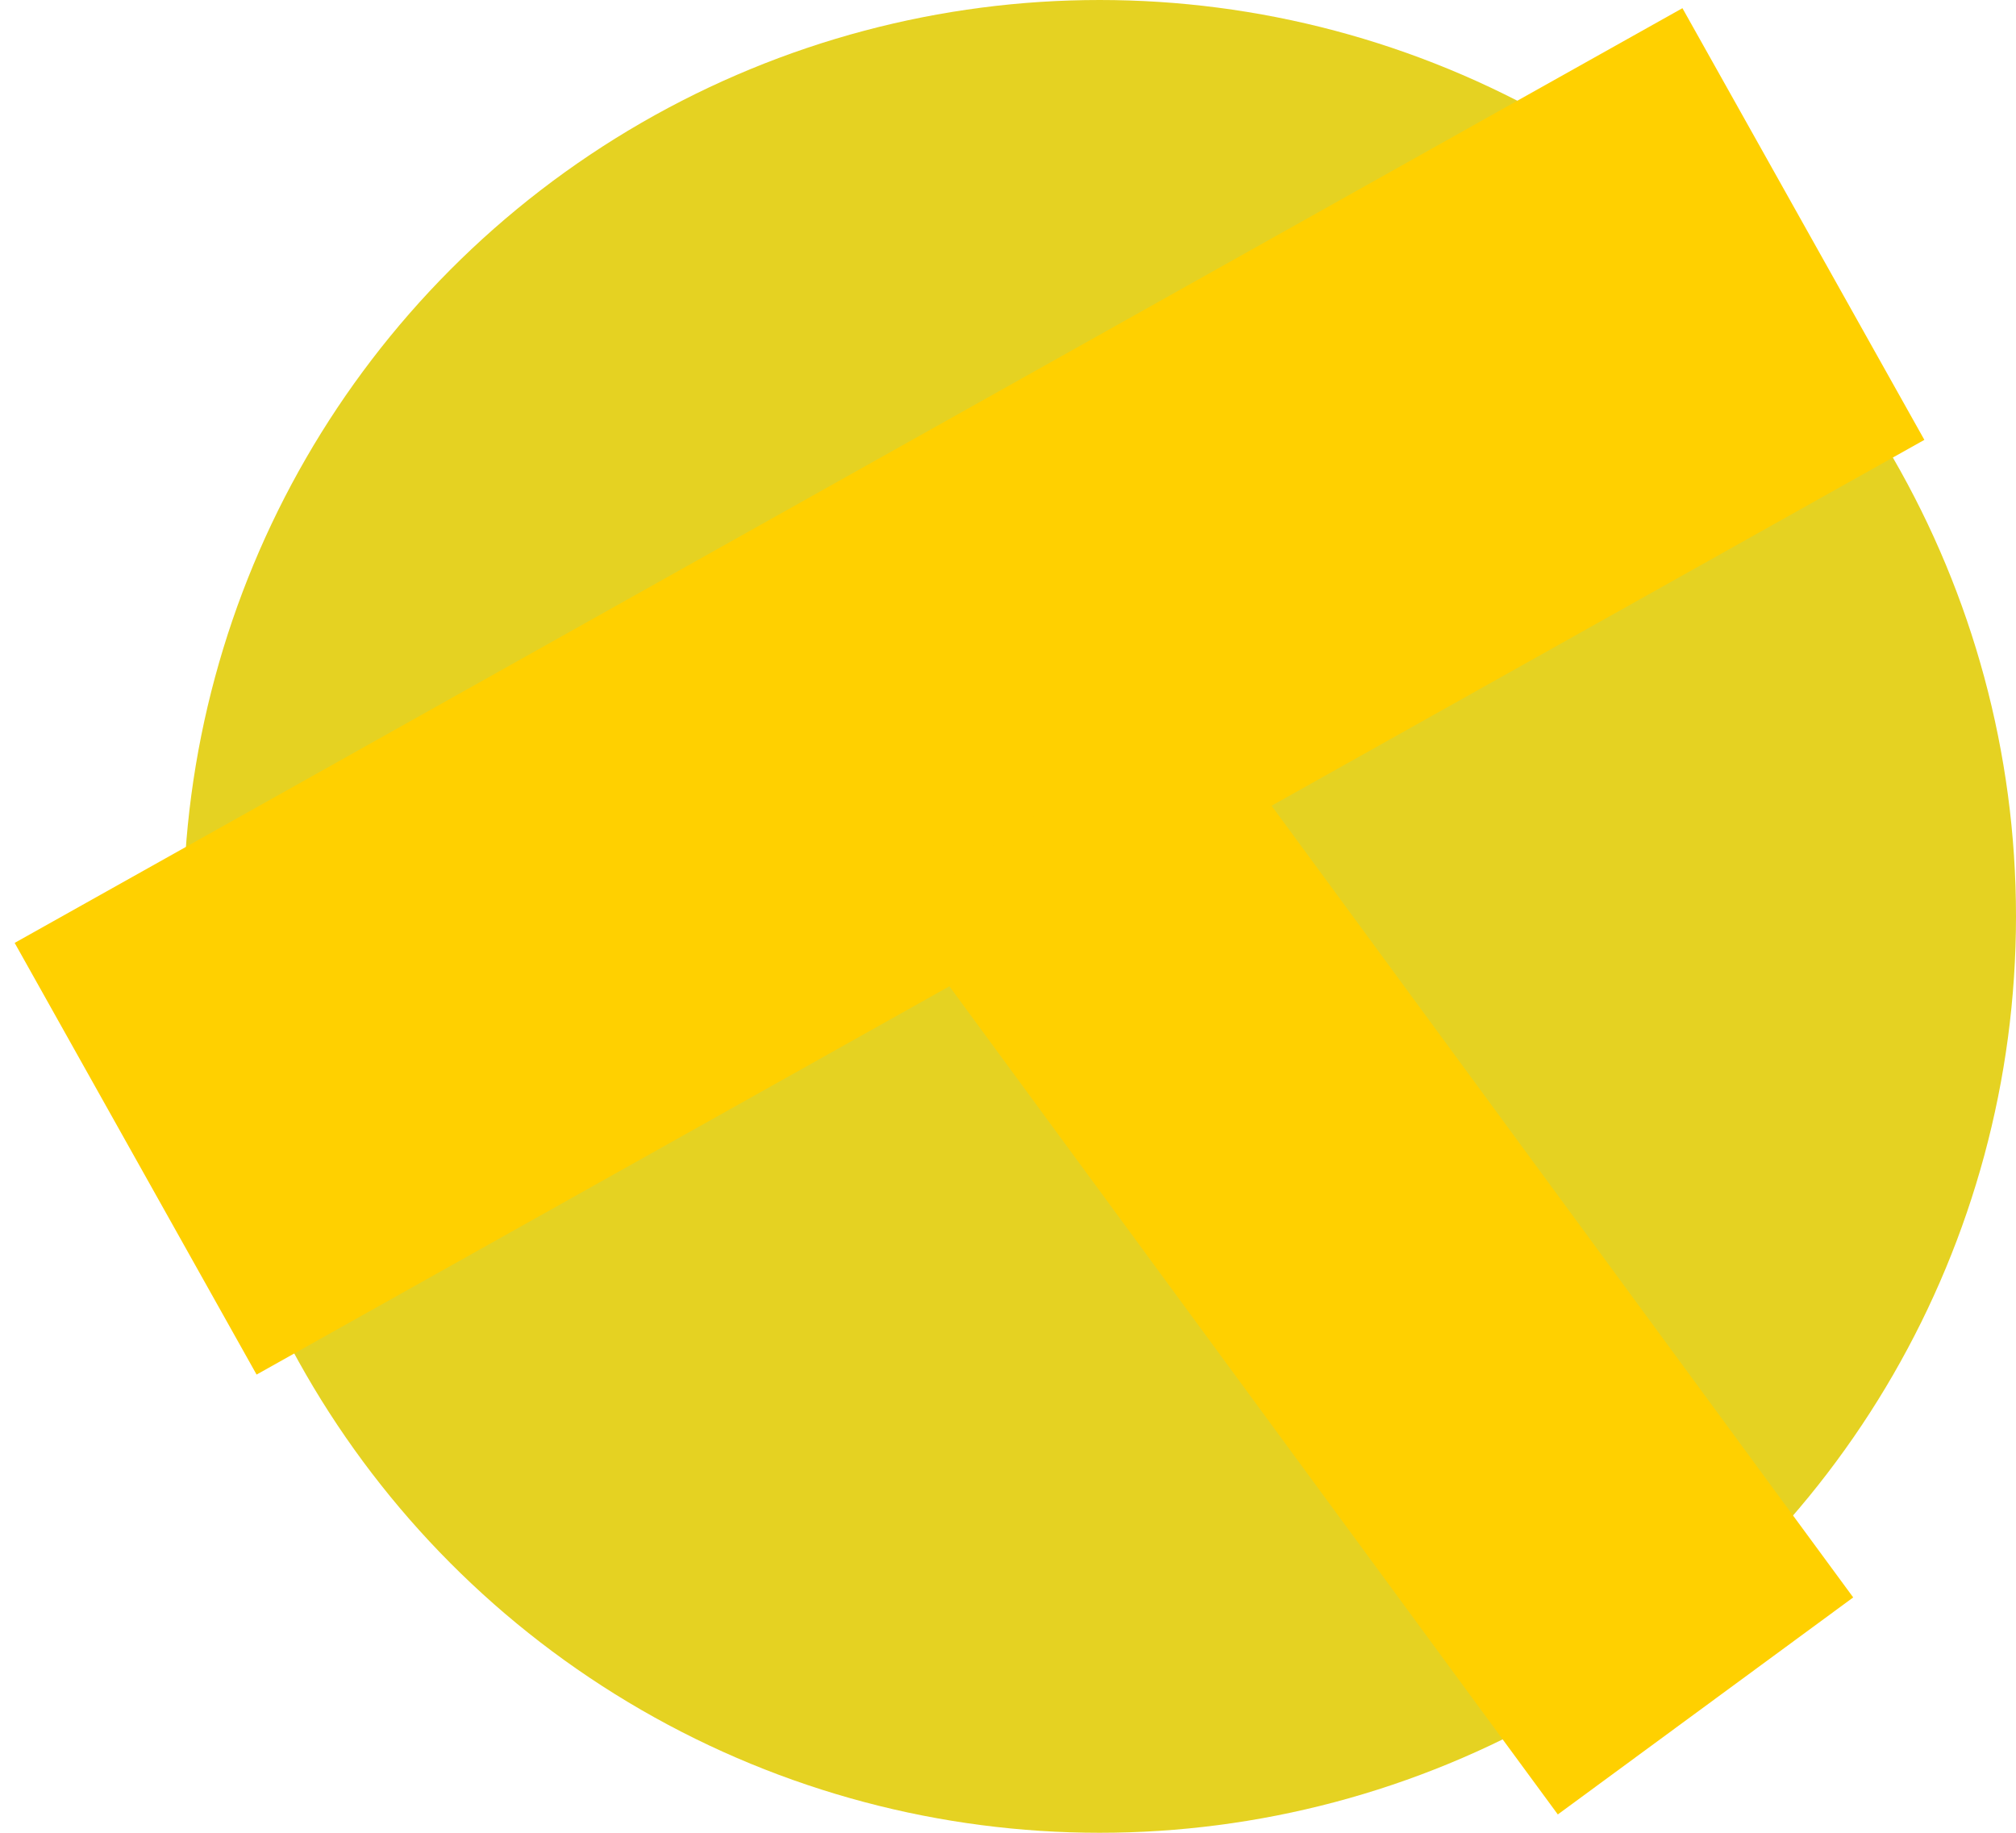
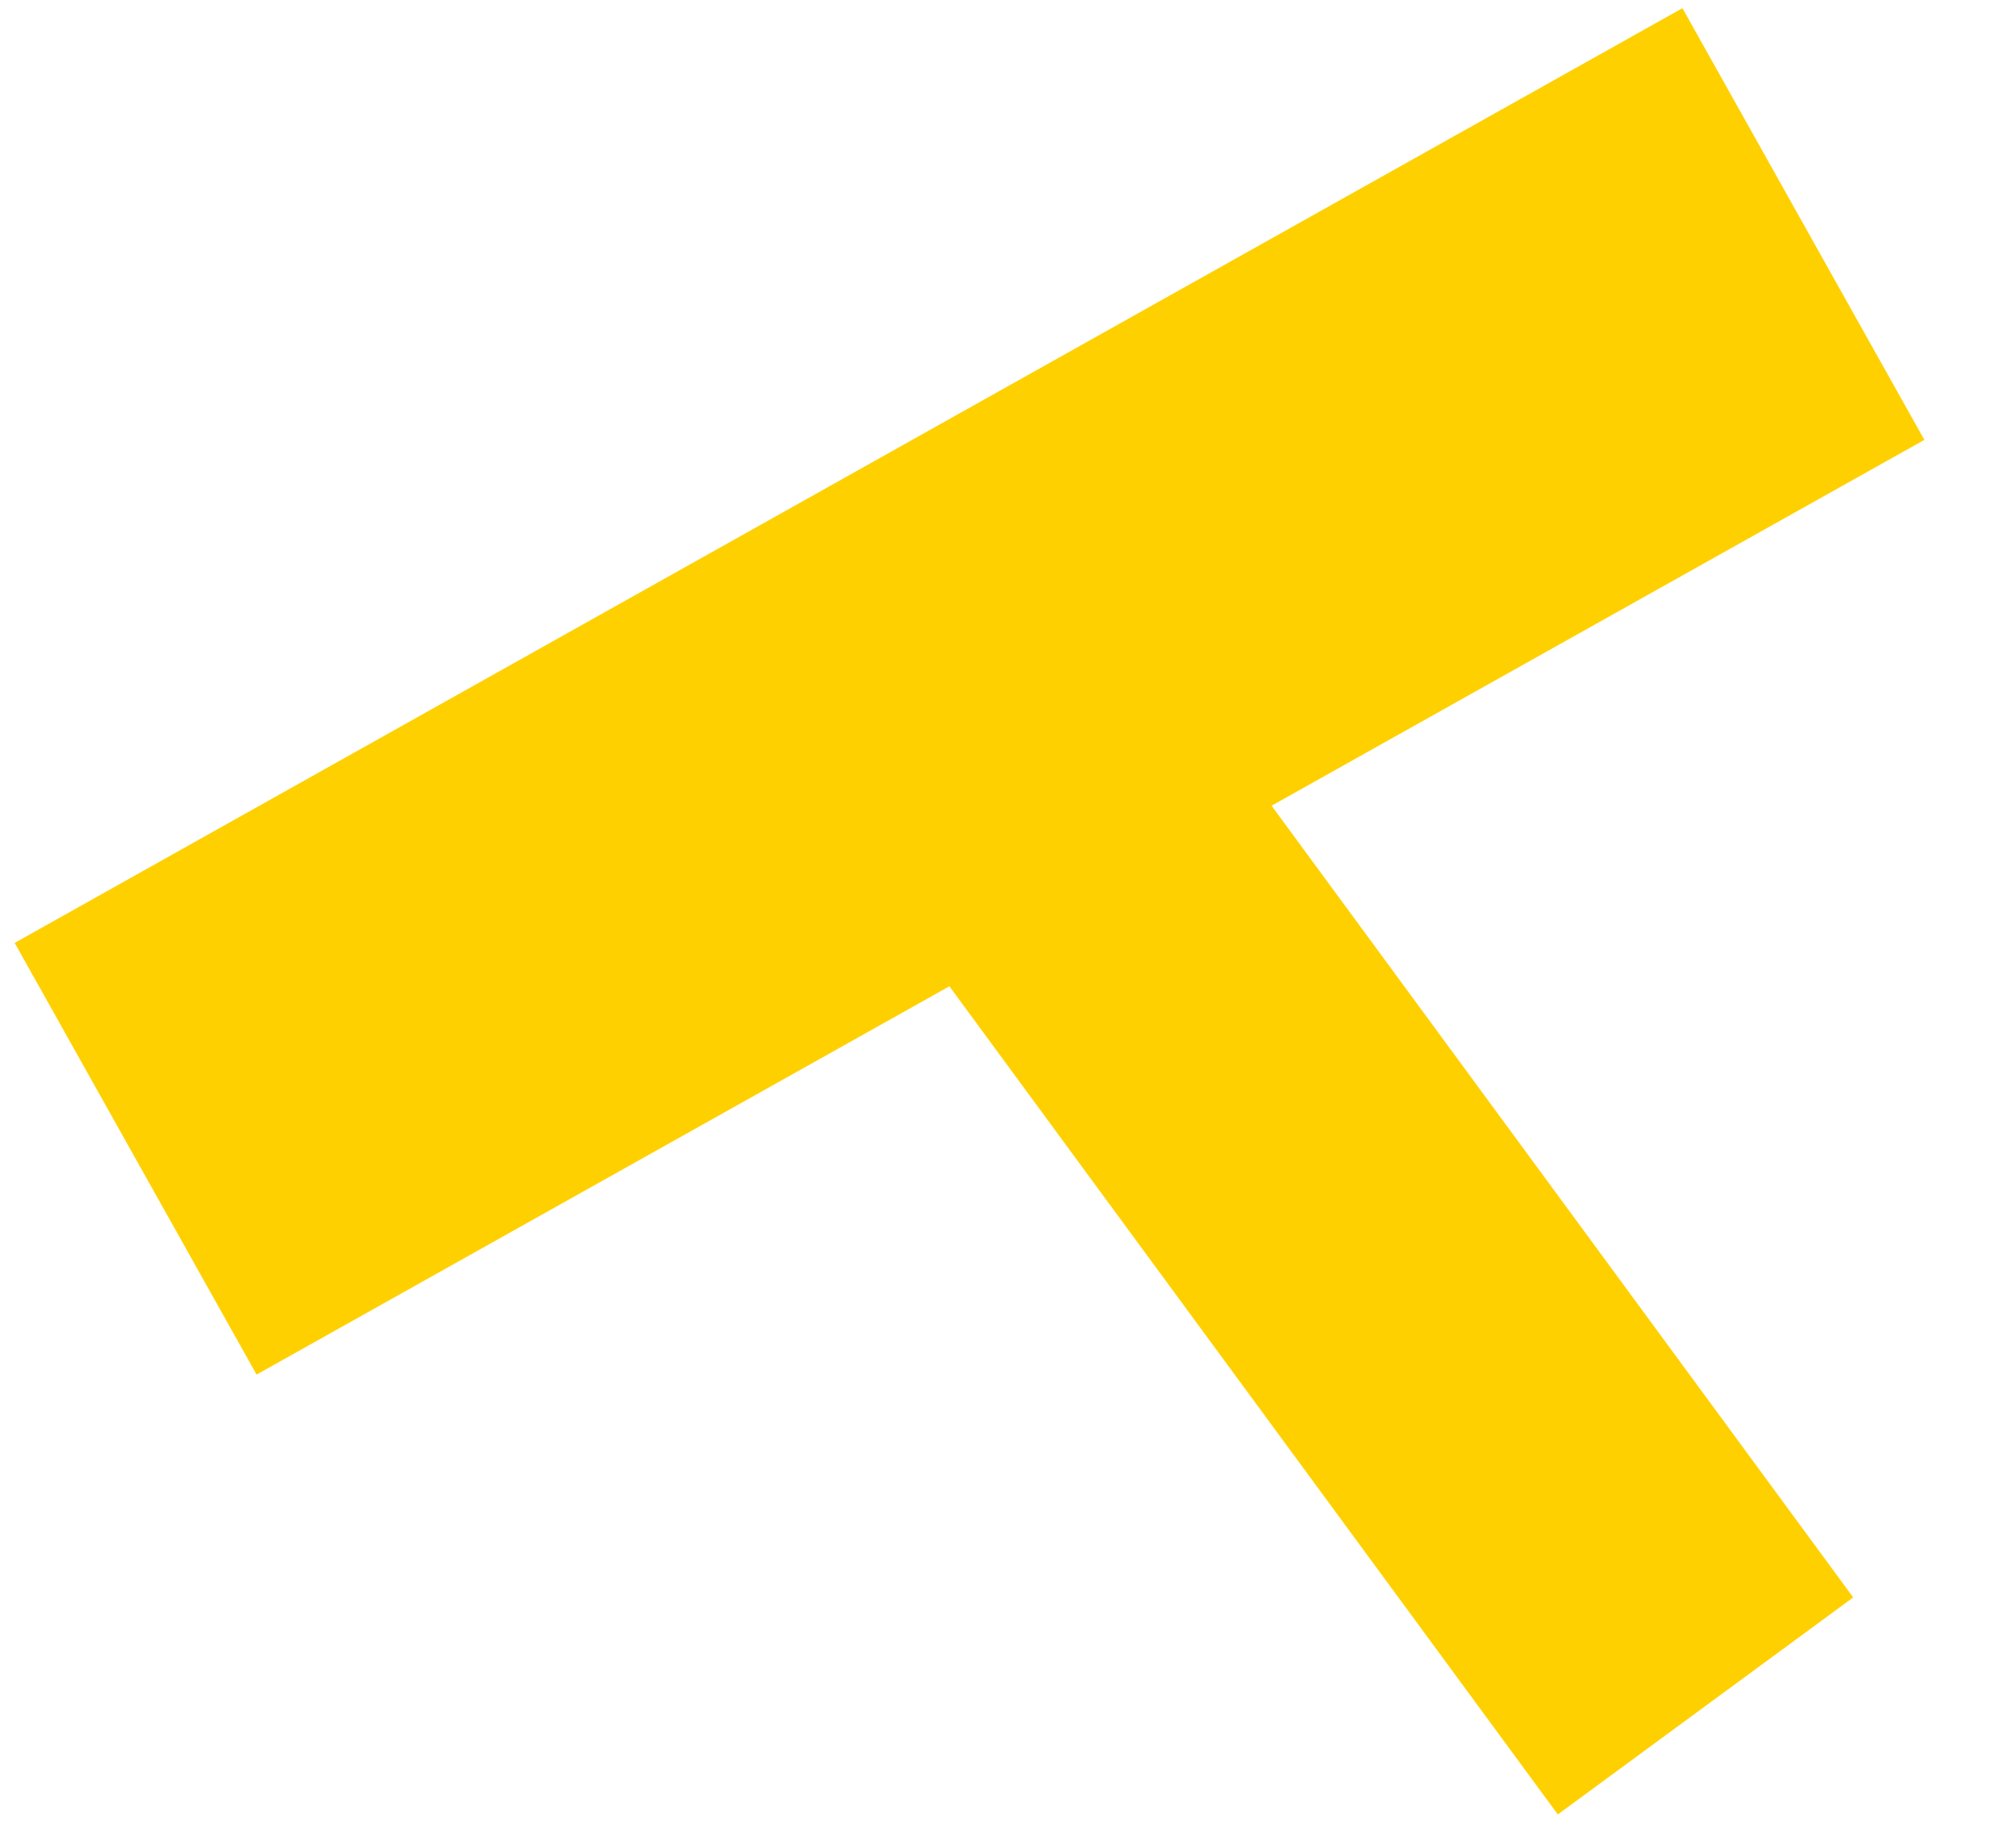
<svg xmlns="http://www.w3.org/2000/svg" width="110" height="100" viewBox="0 0 110 100" fill="none">
-   <circle cx="60" cy="50" r="50" fill="#E5D222" />
  <line x1="7.4" y1="63.223" x2="98.4" y2="12.223" stroke="#FFD000" stroke-width="27" />
  <line x1="57.059" y1="44.079" x2="93.059" y2="93.079" stroke="#FFD000" stroke-width="20" />
</svg>